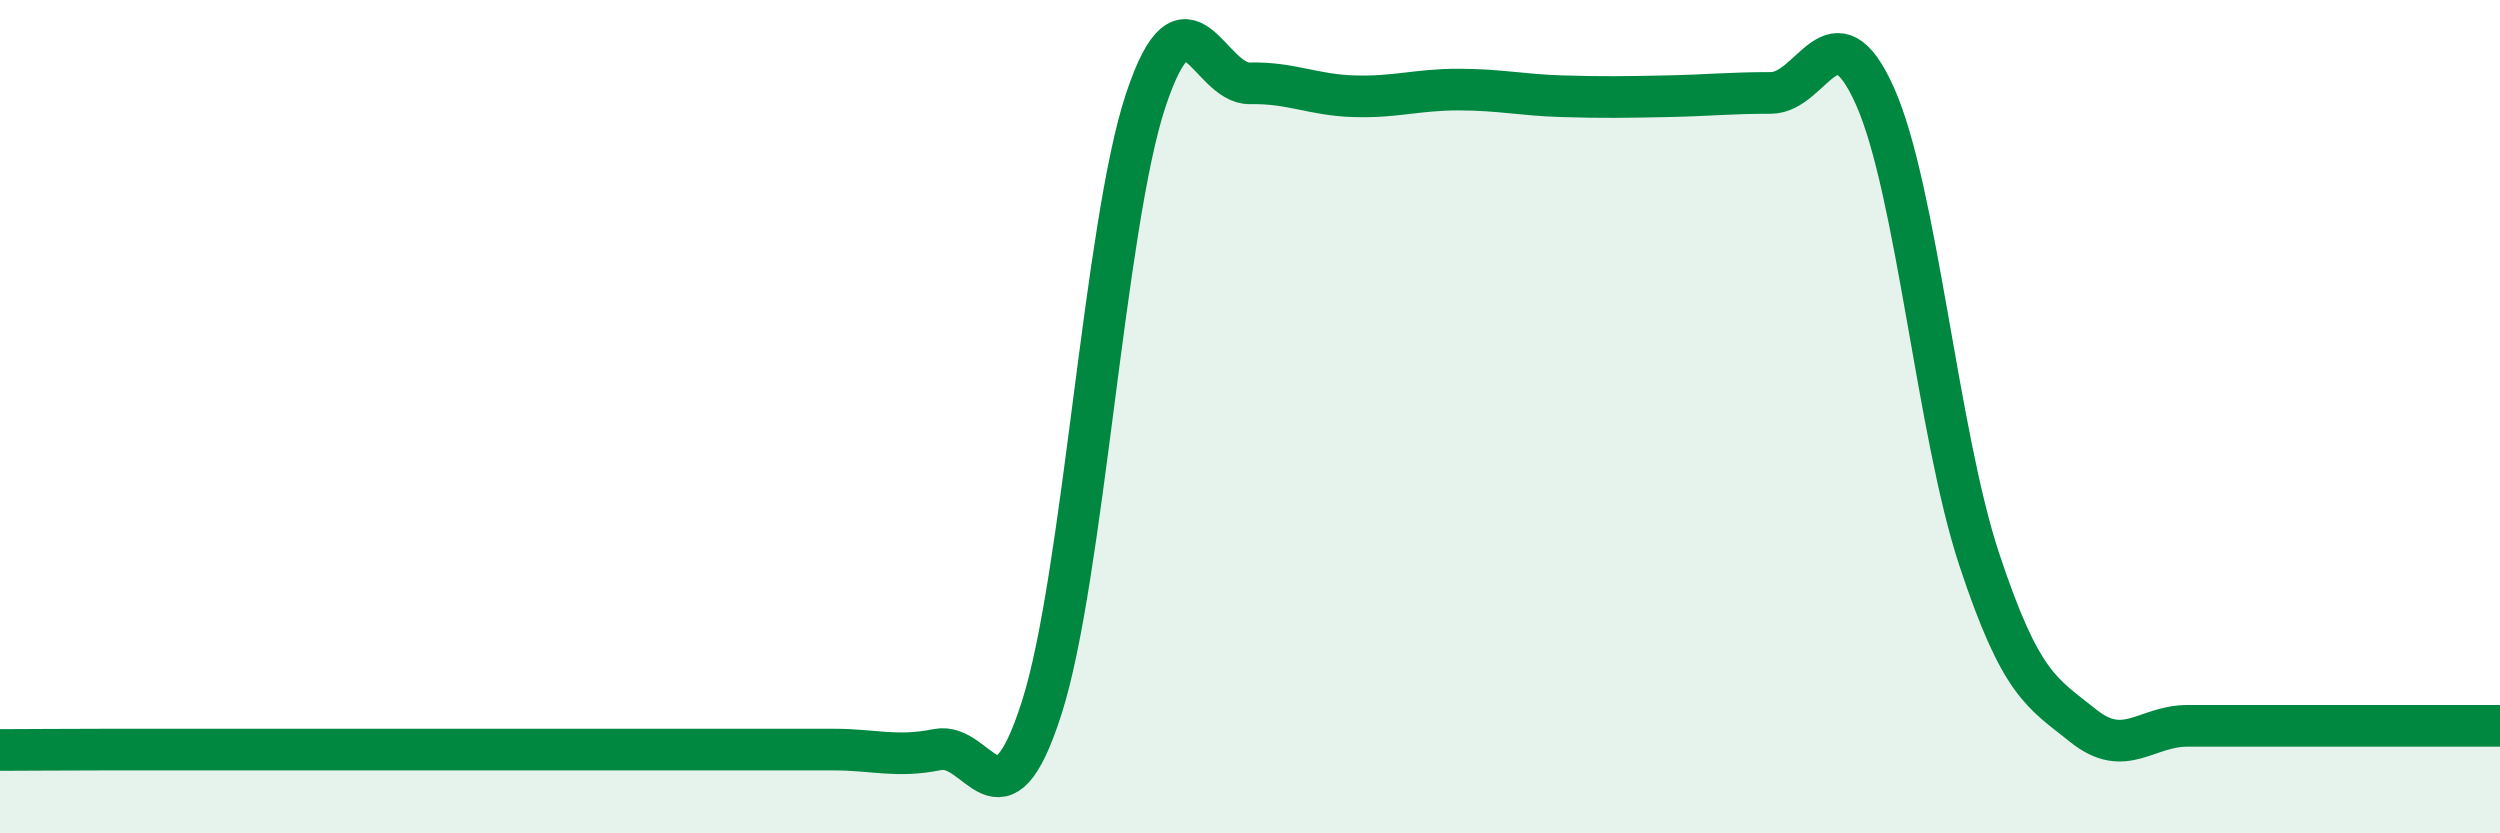
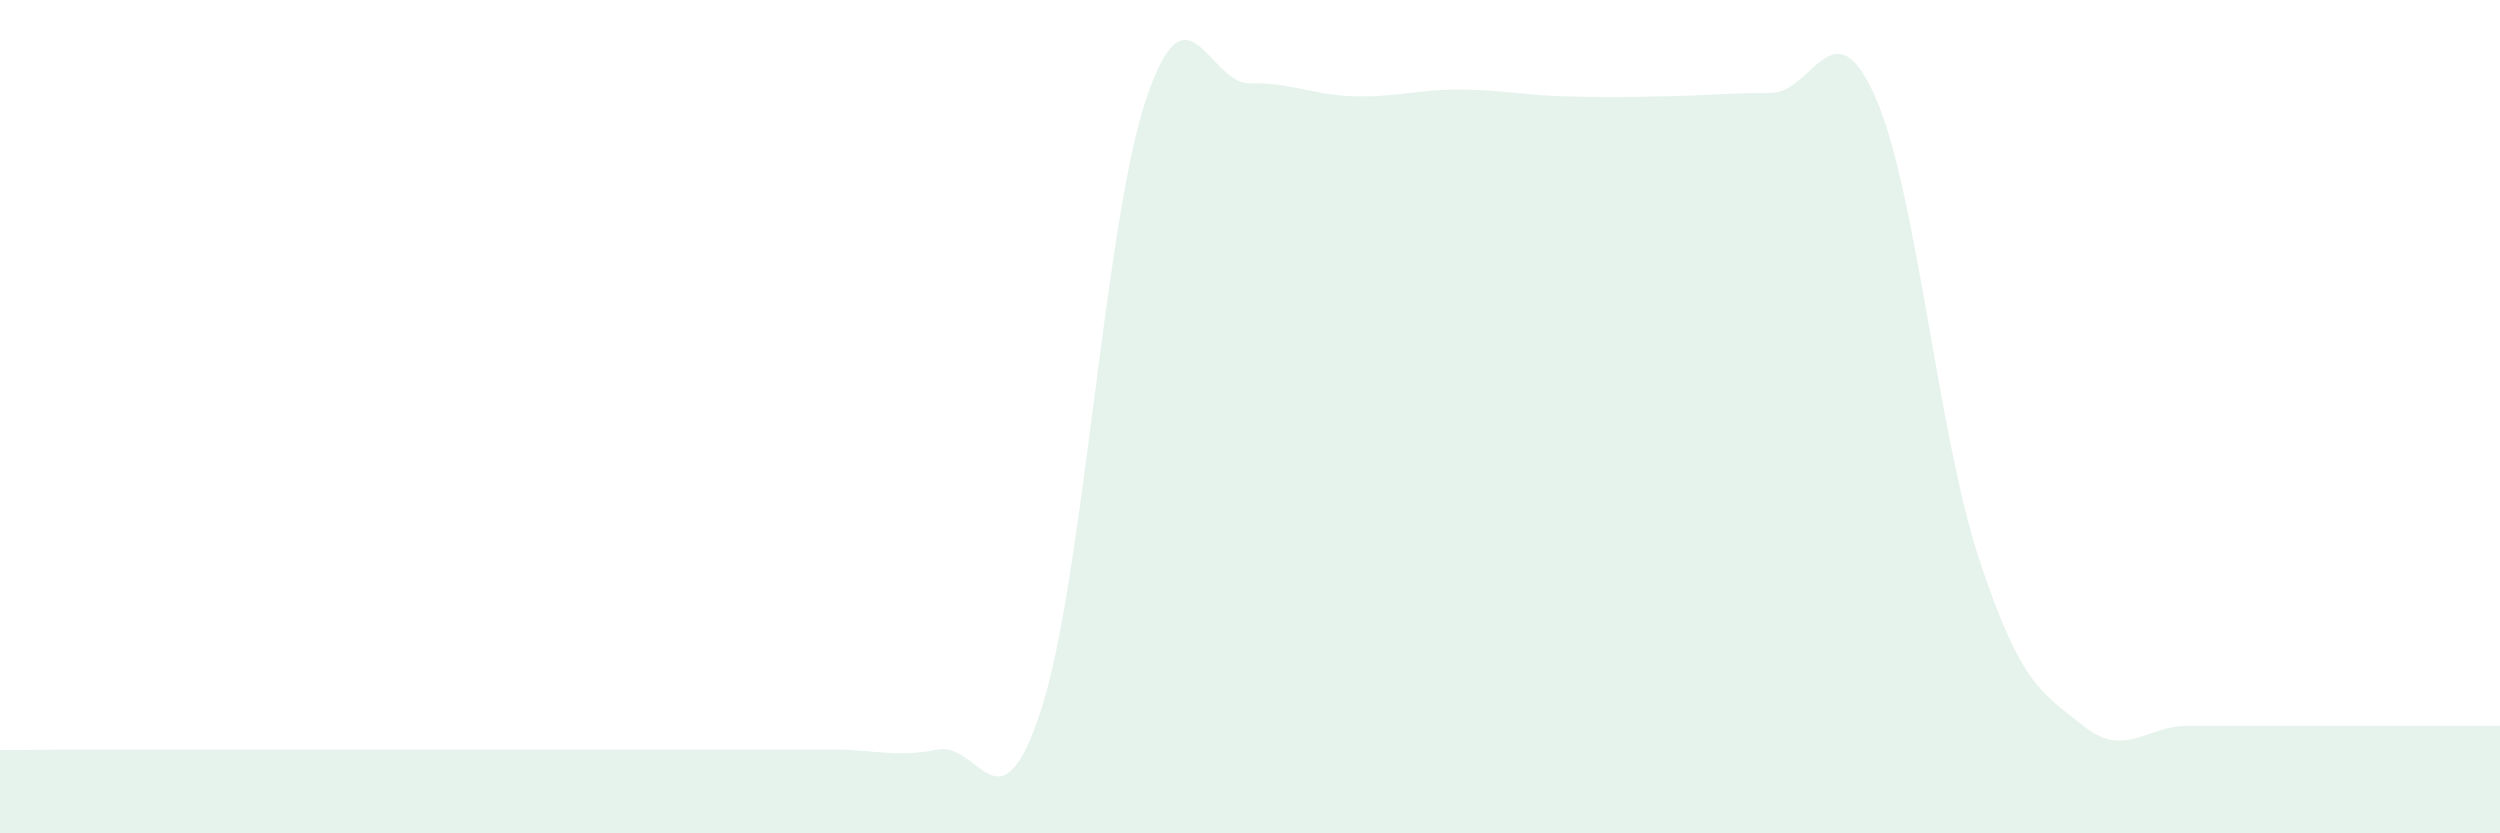
<svg xmlns="http://www.w3.org/2000/svg" width="60" height="20" viewBox="0 0 60 20">
  <path d="M 0,18 C 0.5,18 1.5,17.99 2.5,17.99 C 3.5,17.99 4,17.99 5,17.99 C 6,17.99 6.5,17.99 7.5,17.99 C 8.5,17.99 9,17.99 10,17.99 C 11,17.99 11.5,17.99 12.5,17.99 C 13.5,17.99 14,17.99 15,17.99 C 16,17.99 16.5,17.99 17.5,17.99 C 18.5,17.99 19,17.99 20,17.99 C 21,17.99 21.5,18.19 22.5,17.99 C 23.5,17.79 24,20.11 25,16.99 C 26,13.87 26.5,5.4 27.5,2.4 C 28.5,-0.6 29,2.02 30,2 C 31,1.98 31.5,2.28 32.5,2.31 C 33.5,2.34 34,2.15 35,2.15 C 36,2.15 36.5,2.28 37.5,2.31 C 38.5,2.34 39,2.33 40,2.31 C 41,2.29 41.5,2.23 42.5,2.23 C 43.5,2.23 44,0.07 45,2.31 C 46,4.55 46.5,10.4 47.5,13.42 C 48.5,16.44 49,16.62 50,17.42 C 51,18.22 51.5,17.42 52.5,17.42 C 53.5,17.42 53.5,17.42 55,17.42 C 56.5,17.42 59,17.42 60,17.42L60 20L0 20Z" fill="#008740" opacity="0.1" stroke-linecap="round" stroke-linejoin="round" />
-   <path d="M 0,18 C 0.5,18 1.5,17.99 2.5,17.99 C 3.5,17.99 4,17.99 5,17.99 C 6,17.99 6.5,17.99 7.5,17.99 C 8.5,17.99 9,17.99 10,17.99 C 11,17.99 11.5,17.99 12.5,17.99 C 13.5,17.99 14,17.99 15,17.99 C 16,17.99 16.5,17.99 17.5,17.99 C 18.5,17.99 19,17.99 20,17.99 C 21,17.99 21.5,18.19 22.5,17.99 C 23.5,17.79 24,20.11 25,16.99 C 26,13.87 26.5,5.4 27.5,2.4 C 28.5,-0.6 29,2.02 30,2 C 31,1.98 31.5,2.28 32.5,2.31 C 33.5,2.34 34,2.15 35,2.15 C 36,2.15 36.5,2.28 37.5,2.31 C 38.5,2.34 39,2.33 40,2.31 C 41,2.29 41.5,2.23 42.5,2.23 C 43.5,2.23 44,0.07 45,2.31 C 46,4.55 46.5,10.4 47.5,13.42 C 48.5,16.44 49,16.62 50,17.42 C 51,18.22 51.5,17.42 52.5,17.42 C 53.5,17.42 53.5,17.42 55,17.42 C 56.5,17.42 59,17.42 60,17.42" stroke="#008740" stroke-width="1" fill="none" stroke-linecap="round" stroke-linejoin="round" />
</svg>